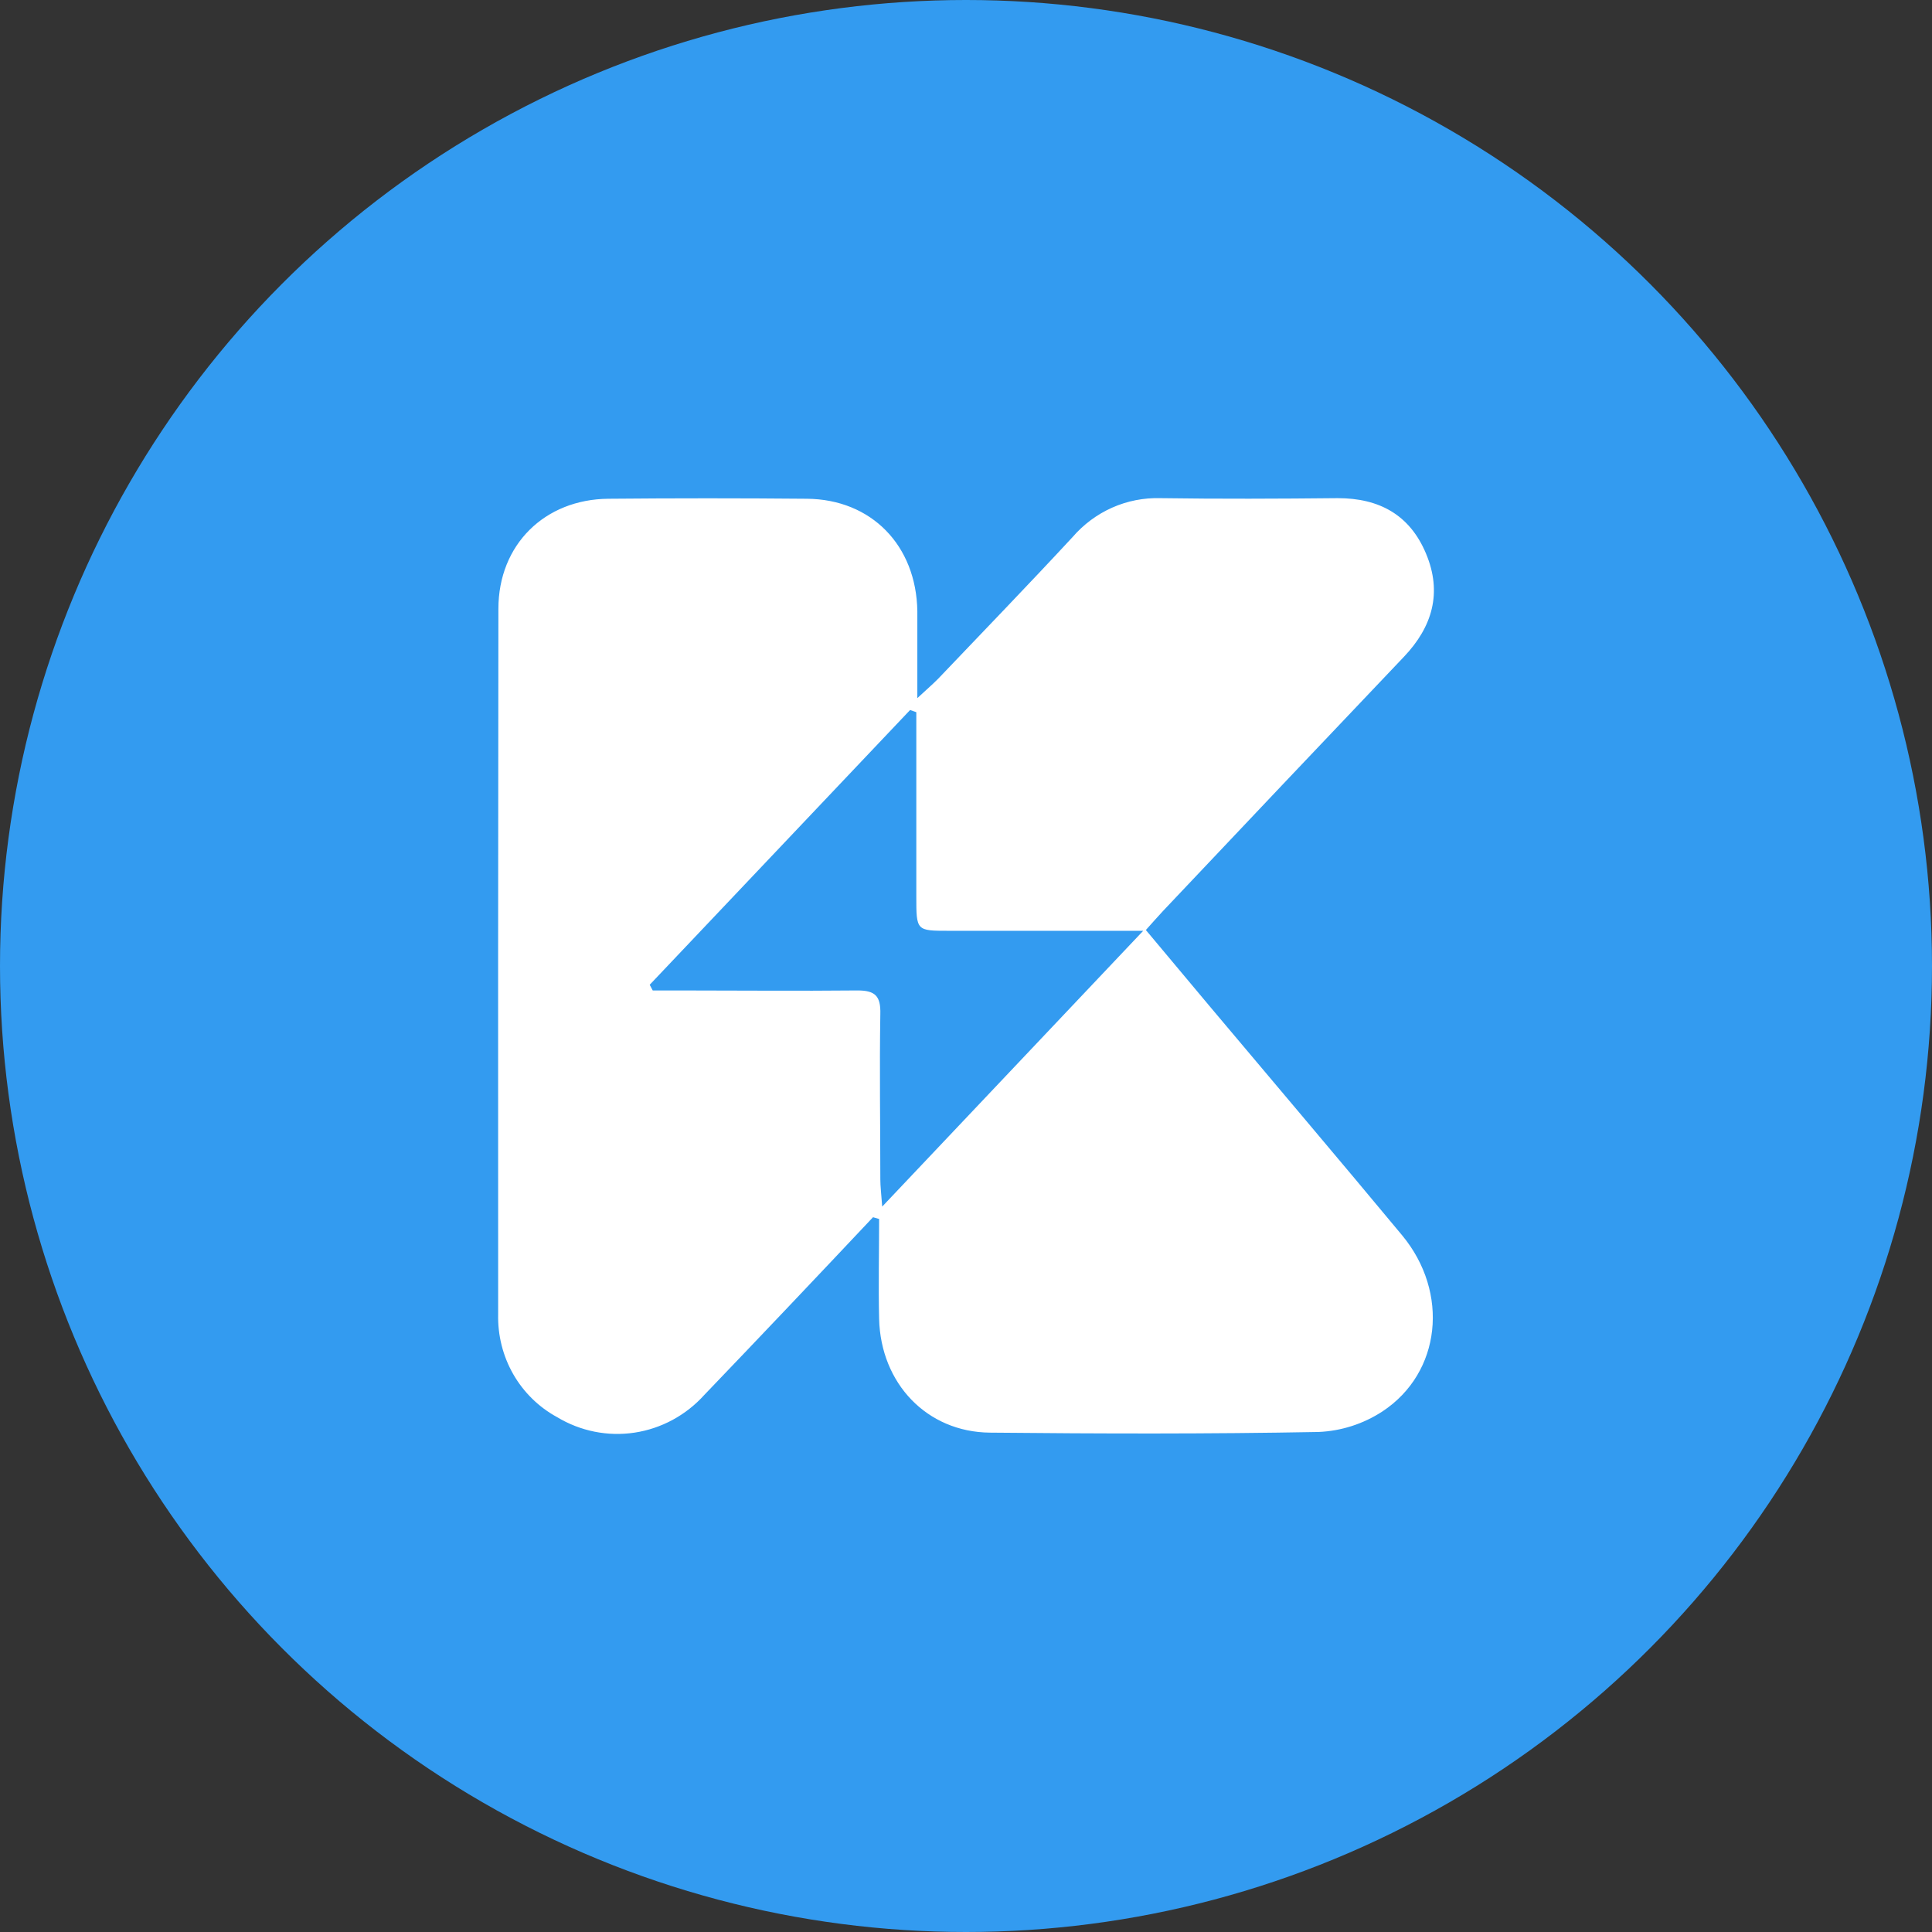
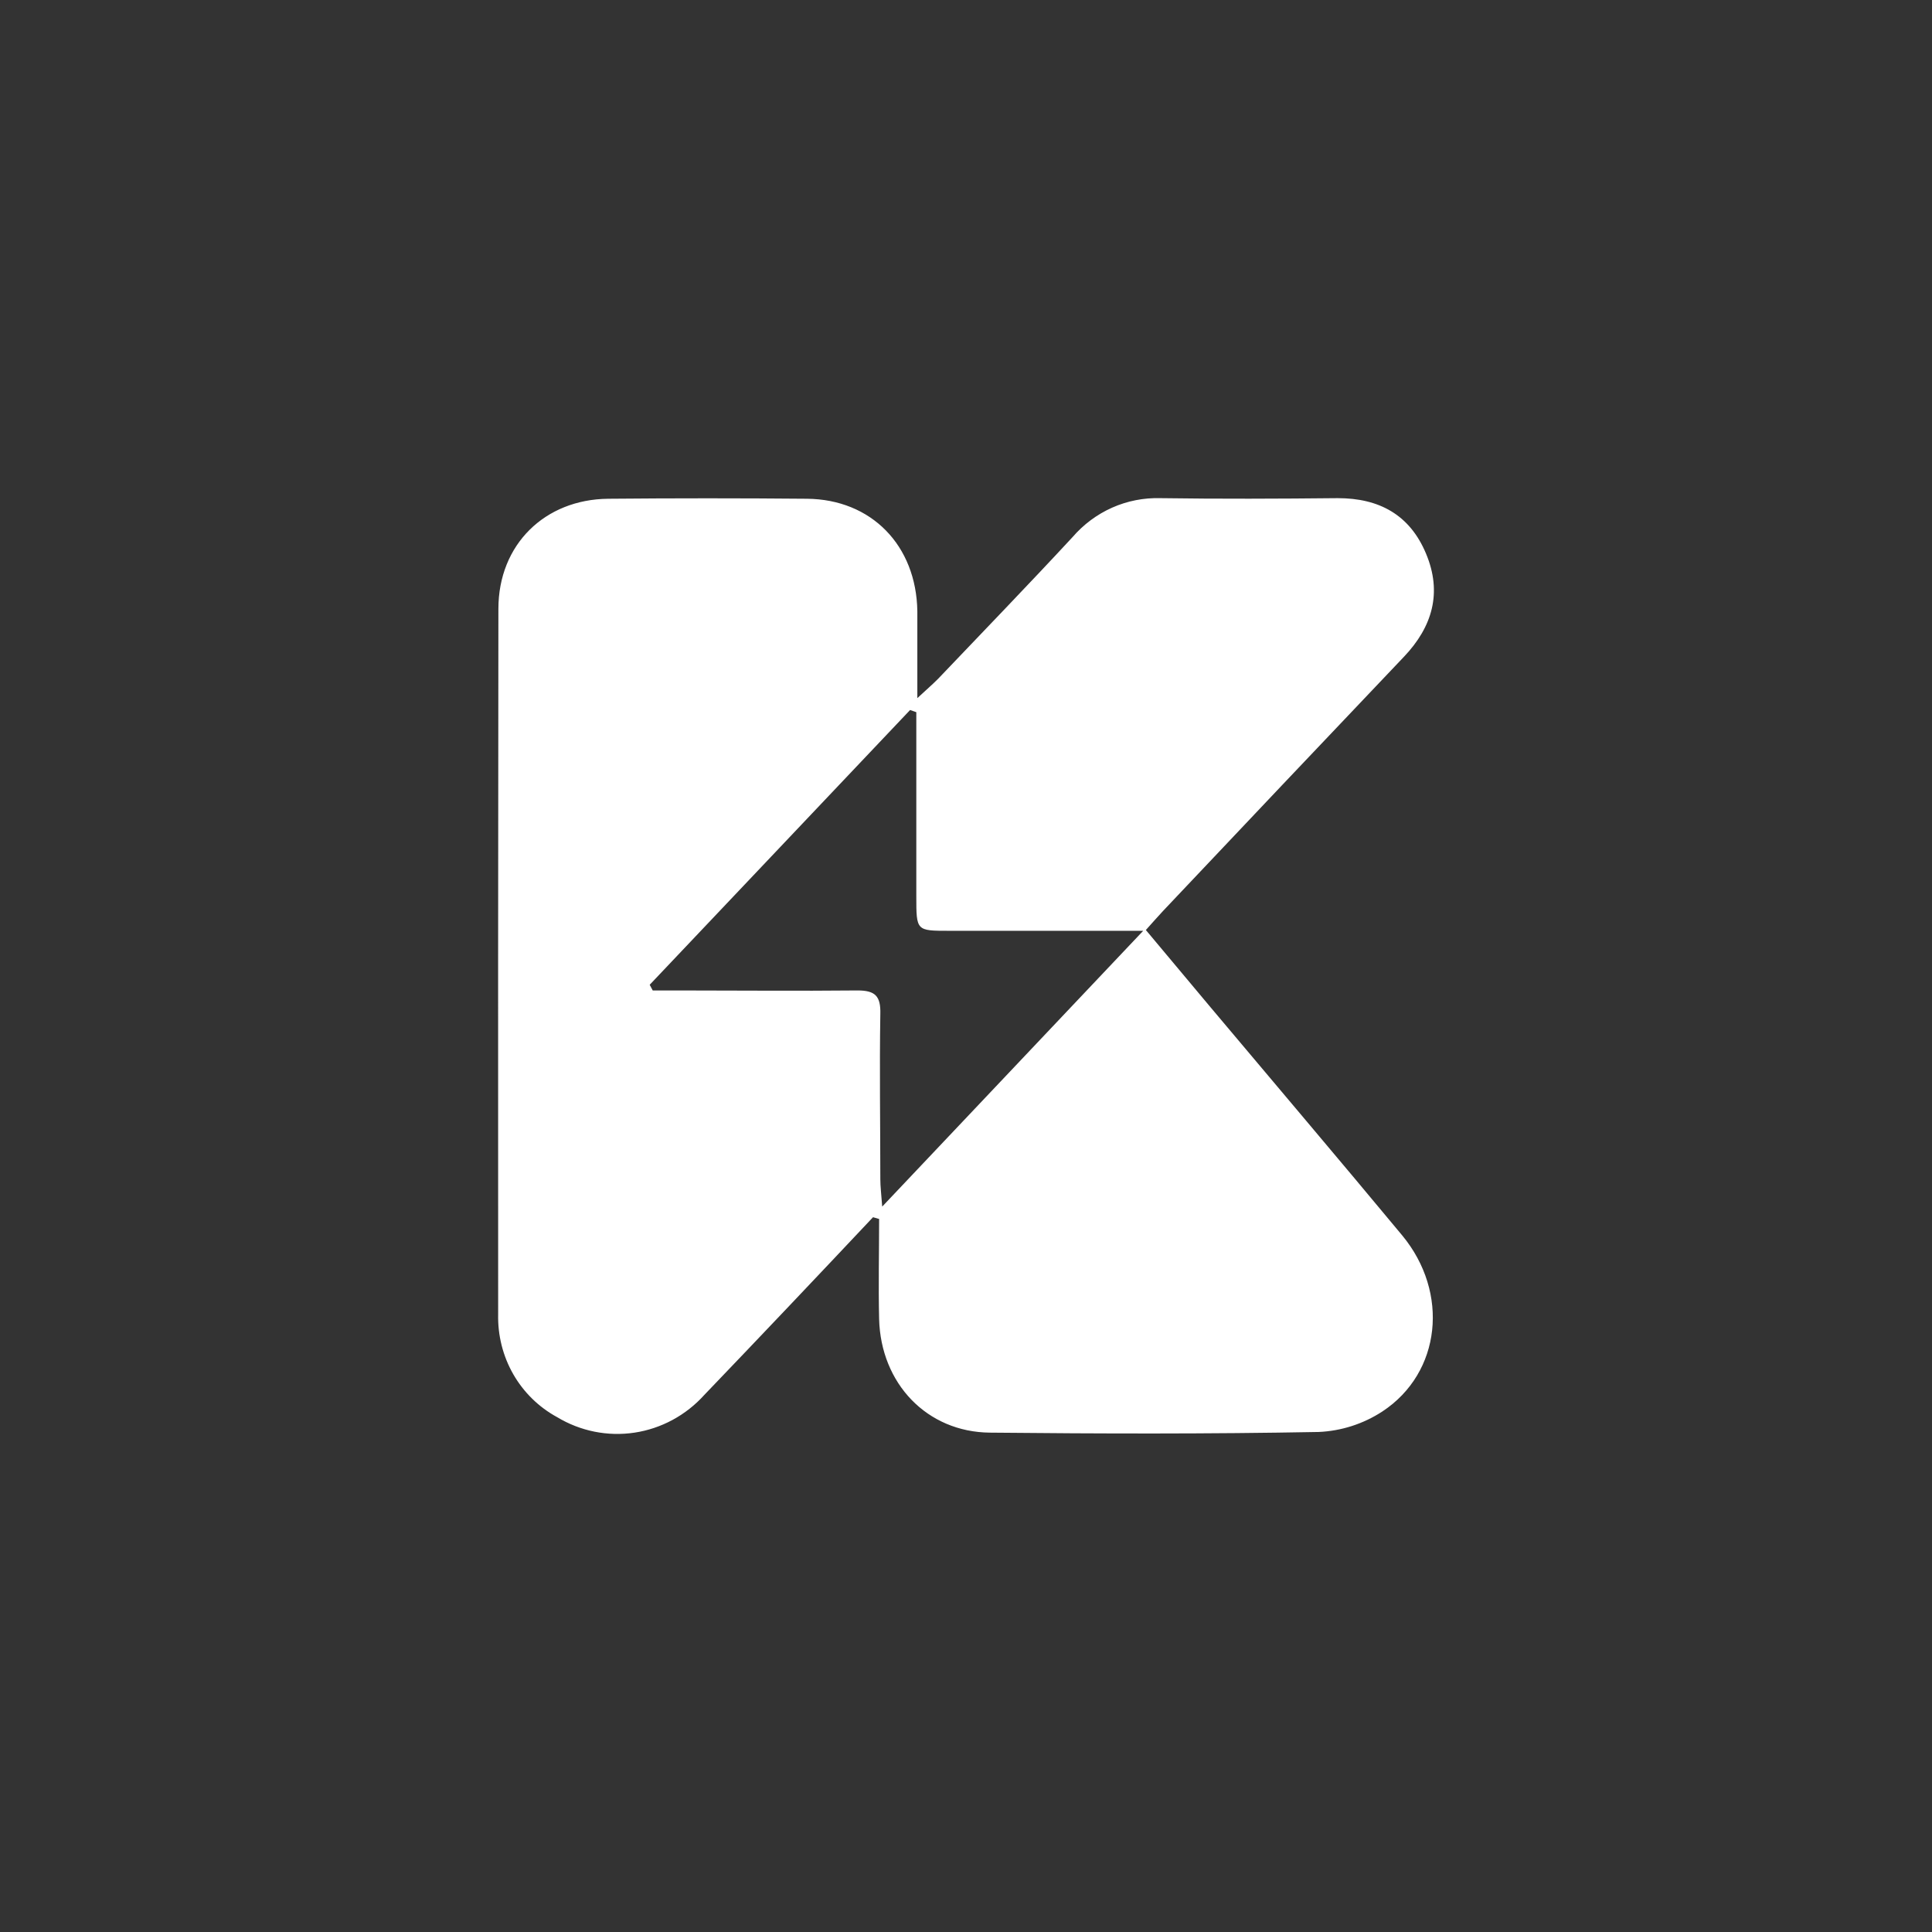
<svg xmlns="http://www.w3.org/2000/svg" width="32" height="32" viewBox="0 0 32 32" fill="none">
  <rect x="0" y="0" width="32" height="32" fill="#333333" stroke="none" />
  <g clip-path="url(#clip0_3_5)">
-     <circle cx="16" cy="16" r="16" fill="#339BF0" />
    <path d="M14.46 20.161C13.529 21.15 12.601 22.129 11.665 23.105C11.362 23.441 10.954 23.662 10.51 23.729C10.066 23.796 9.613 23.705 9.227 23.472C8.925 23.308 8.673 23.061 8.501 22.761C8.329 22.46 8.243 22.117 8.251 21.769C8.249 17.875 8.25 13.98 8.255 10.085C8.255 9.018 9.025 8.27 10.076 8.261C11.174 8.251 12.27 8.251 13.366 8.261C14.432 8.27 15.177 9.033 15.194 10.123V11.563C15.358 11.411 15.45 11.332 15.539 11.242C16.283 10.461 17.032 9.687 17.764 8.897C17.945 8.687 18.169 8.52 18.421 8.408C18.673 8.296 18.947 8.243 19.221 8.251C20.199 8.265 21.178 8.261 22.157 8.251C22.843 8.251 23.351 8.526 23.62 9.171C23.89 9.816 23.726 10.382 23.253 10.879C21.921 12.28 20.591 13.683 19.263 15.089C19.174 15.184 19.088 15.283 18.979 15.404C19.342 15.839 19.695 16.261 20.049 16.682C21.108 17.942 22.174 19.197 23.224 20.461C24.009 21.408 23.872 22.736 22.897 23.378C22.58 23.585 22.215 23.702 21.839 23.718C20.026 23.752 18.212 23.747 16.397 23.729C15.354 23.72 14.588 22.916 14.561 21.847C14.548 21.295 14.561 20.742 14.561 20.19L14.46 20.161ZM15.177 11.796L15.074 11.76L10.761 16.311L10.811 16.405H11.228C12.22 16.405 13.212 16.415 14.204 16.405C14.498 16.405 14.589 16.499 14.581 16.796C14.566 17.708 14.581 18.62 14.581 19.532C14.581 19.653 14.597 19.774 14.612 19.985L18.935 15.417H15.718C15.177 15.417 15.177 15.417 15.177 14.849V11.796Z" fill="white" />
  </g>
  <defs>
    <clipPath id="clip0_3_5">
      <rect width="32" height="32" fill="white" />
    </clipPath>
  </defs>
</svg>